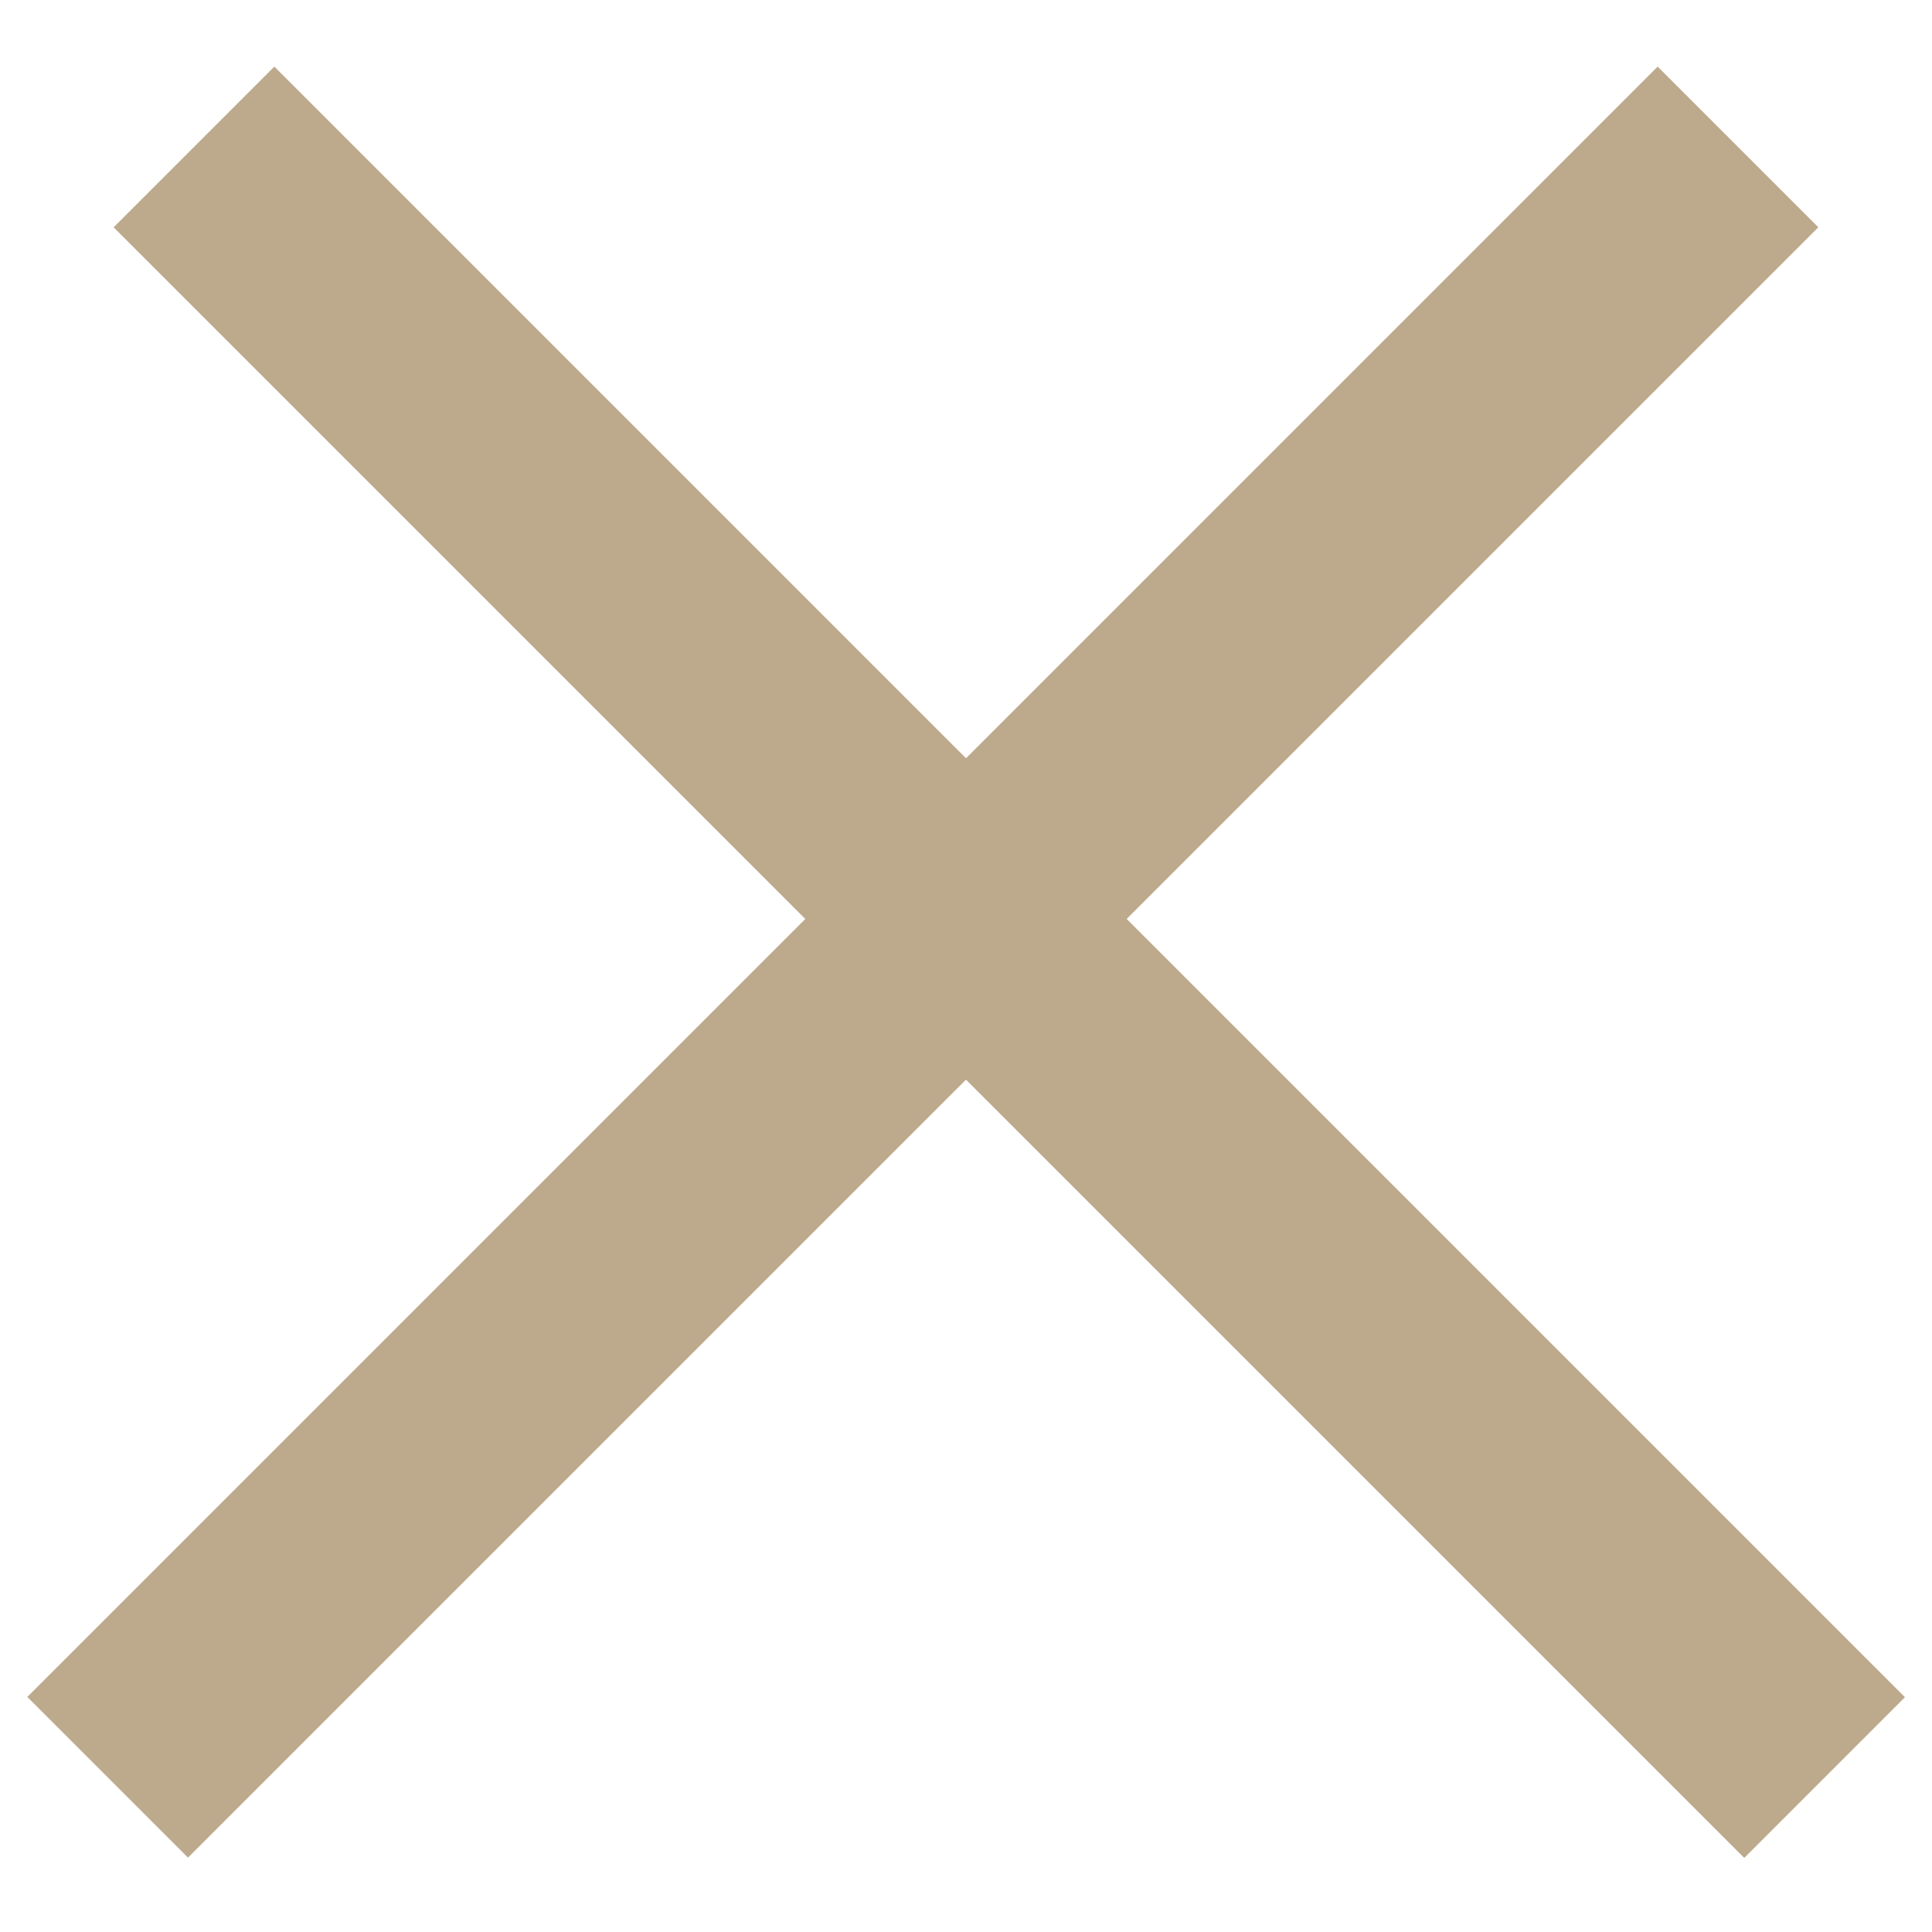
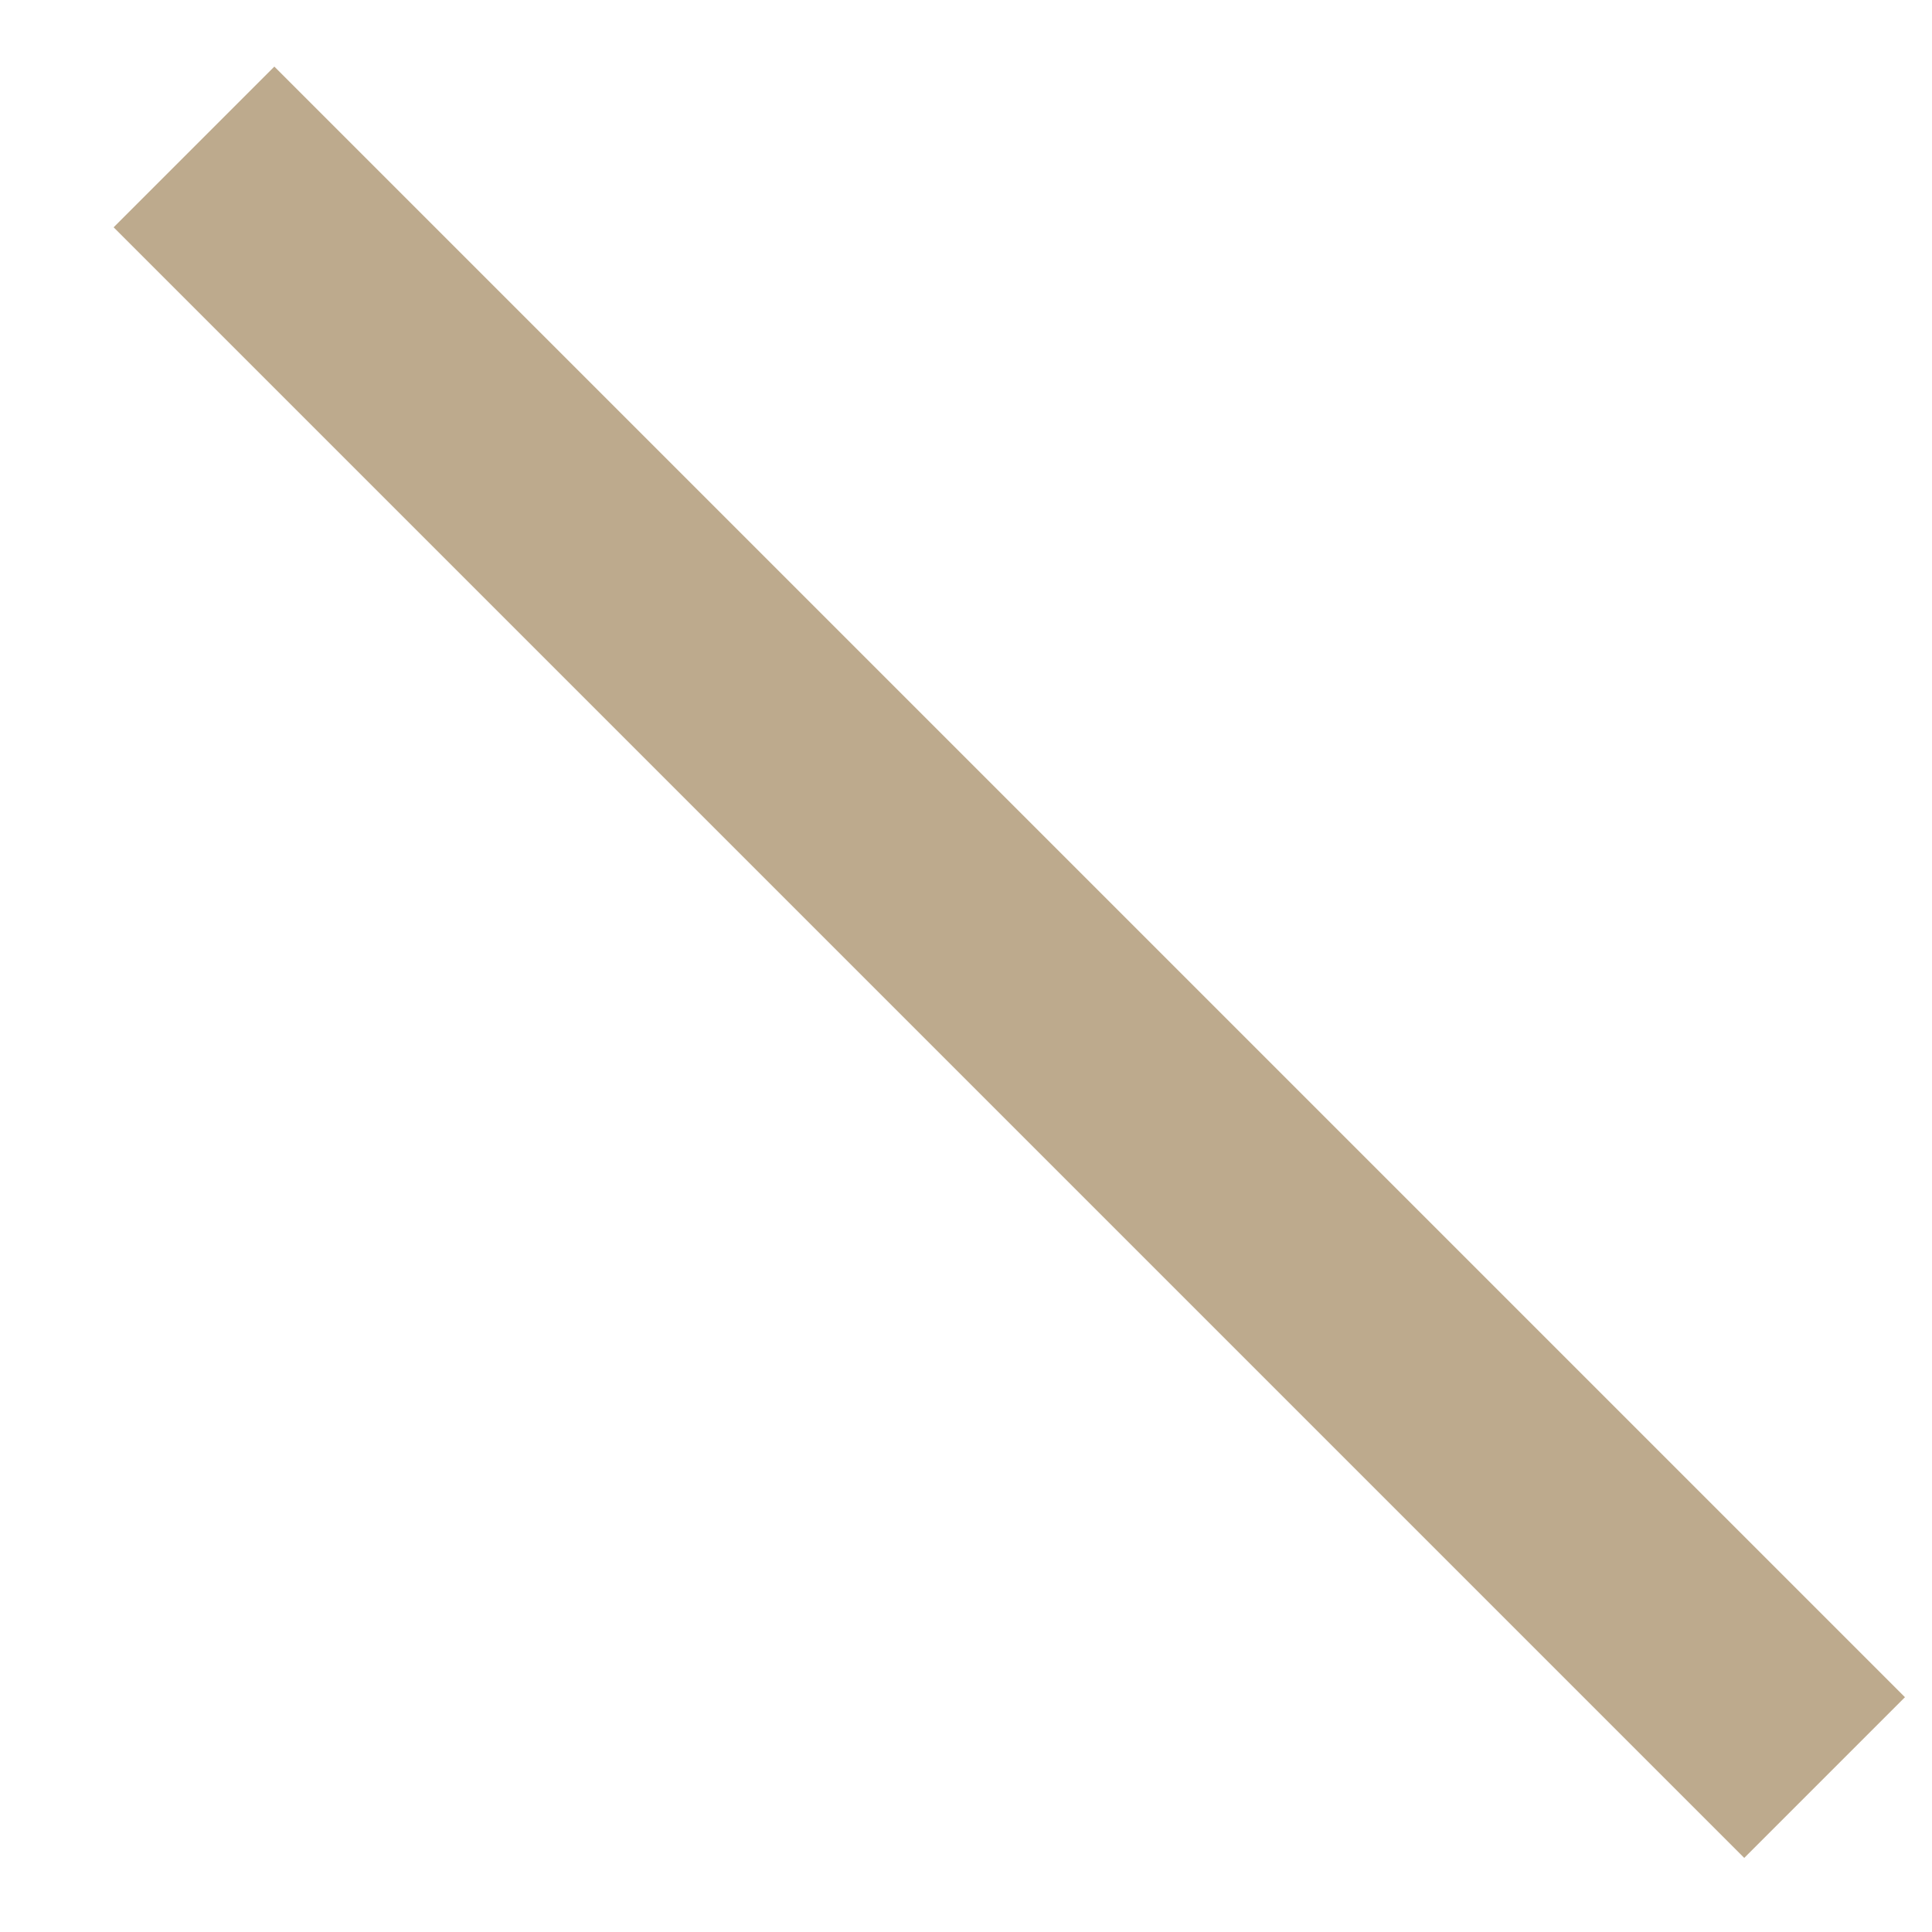
<svg xmlns="http://www.w3.org/2000/svg" width="17" height="17" viewBox="0 0 17 17" fill="none">
  <line x1="1.707" y1="1.293" x2="16.055" y2="15.641" stroke="#BDAA8D" stroke-width="2" />
-   <line y1="-1" x2="20.291" y2="-1" transform="matrix(-0.707 0.707 0.707 0.707 16 2)" stroke="#BDAA8D" stroke-width="2" />
</svg>